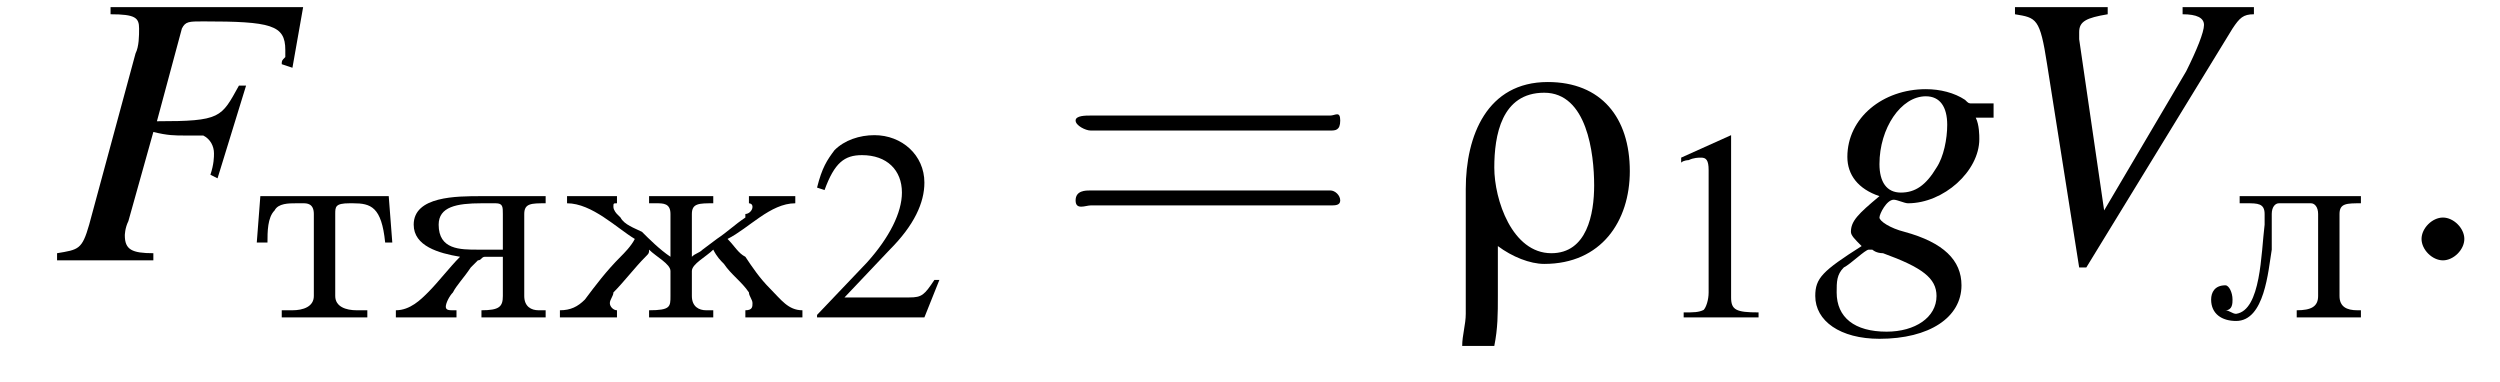
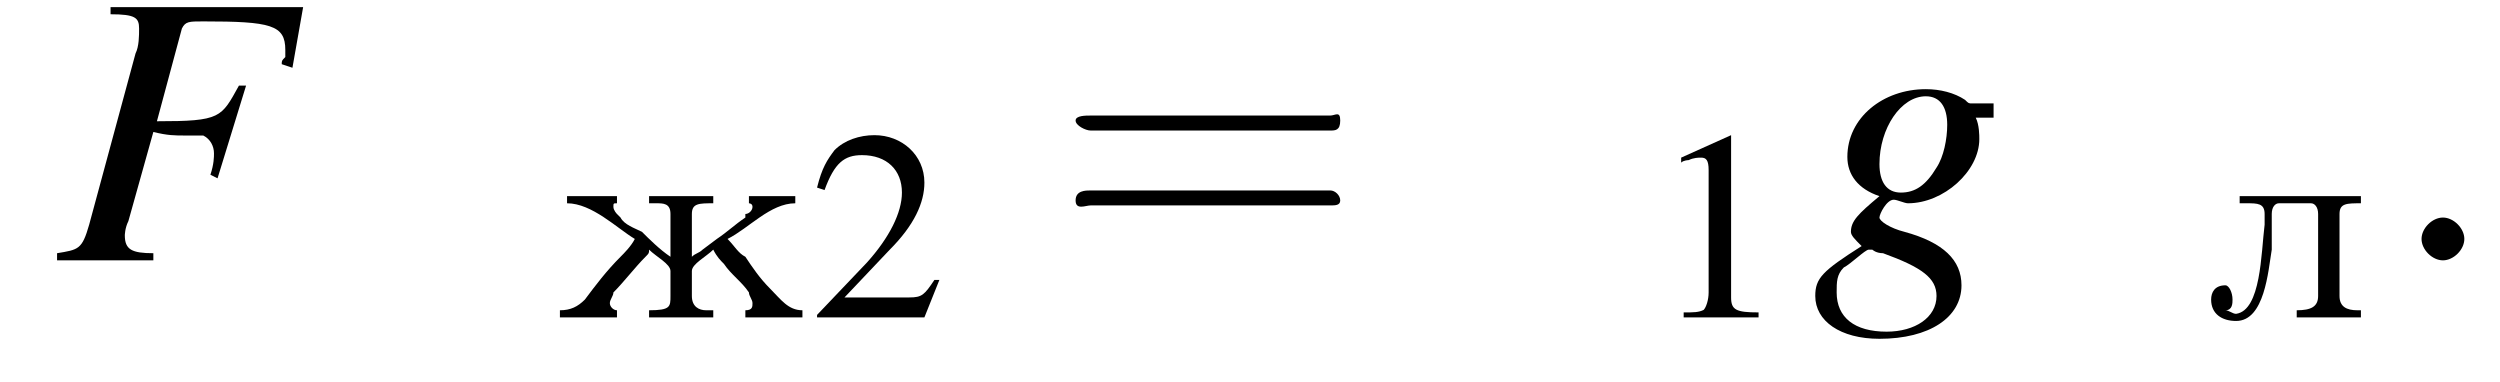
<svg xmlns="http://www.w3.org/2000/svg" xmlns:xlink="http://www.w3.org/1999/xlink" version="1.1" width="70.1pt" height="10.7pt" viewBox="201.6 75.0 70.1 10.7">
  <defs>
    <path id="g9-58" d="M2.1-.6C2.1-.9 1.8-1.2 1.5-1.2S.9-.9 .9-.6S1.2 0 1.5 0S2.1-.3 2.1-.6Z" />
-     <path id="g0-26" d="M5.2-2.5C5.2-4 4.4-5 2.9-5C1.2-5 .6-3.5 .6-2C.6-.9 .6 .3 .6 1.5C.6 1.8 .5 2.1 .5 2.4H1.4C1.5 1.9 1.5 1.5 1.5 1C1.5 .5 1.5 .1 1.5-.4C1.9-.1 2.4 .1 2.8 .1C4.4 .1 5.2-1.1 5.2-2.5ZM4.2-2.1C4.2-1.3 4-.2 3-.2C1.9-.2 1.4-1.7 1.4-2.6C1.4-3.5 1.6-4.7 2.8-4.7C4-4.7 4.2-3 4.2-2.1Z" />
    <use id="g13-49" xlink:href="#g5-49" transform="scale(.7)" />
    <use id="g13-50" xlink:href="#g5-50" transform="scale(.7)" />
    <path id="g5-49" d="M3.2-7.3L1.2-6.4V-6.2C1.3-6.3 1.5-6.3 1.5-6.3C1.7-6.4 1.9-6.4 2-6.4C2.2-6.4 2.3-6.3 2.3-5.9V-1C2.3-.7 2.2-.4 2.1-.3C1.9-.2 1.7-.2 1.3-.2V0H4.3V-.2C3.4-.2 3.2-.3 3.2-.8V-7.3L3.2-7.3Z" />
    <path id="g5-50" d="M5.2-1.5L5-1.5C4.6-.9 4.5-.8 4-.8H1.4L3.2-2.7C4.2-3.7 4.6-4.6 4.6-5.4C4.6-6.5 3.7-7.3 2.6-7.3C2-7.3 1.4-7.1 1-6.7C.7-6.3 .5-6 .3-5.2L.6-5.1C1-6.2 1.4-6.5 2.1-6.5C3.1-6.5 3.7-5.9 3.7-5C3.7-4.2 3.2-3.2 2.3-2.2L.3-.1V0H4.6L5.2-1.5Z" />
    <path id="g1-230" d="M.3-3.4V-3.2C1-3.2 1.7-2.5 2.2-2.2C2.1-2 1.9-1.8 1.8-1.7C1.4-1.3 1.1-.9 .8-.5C.6-.3 .4-.2 .1-.2V0L.5 0H1.2L1.7 0V-.2C1.6-.2 1.5-.3 1.5-.4C1.5-.5 1.6-.6 1.6-.7C1.9-1 2.2-1.4 2.5-1.7C2.6-1.8 2.6-1.8 2.6-1.9C2.8-1.7 3.2-1.5 3.2-1.3V-.6C3.2-.3 3.2-.2 2.6-.2V0L3.1 0H3.9L4.4 0V-.2H4.2C4-.2 3.8-.3 3.8-.6V-1.3C3.8-1.5 4.2-1.7 4.4-1.9C4.5-1.7 4.6-1.6 4.7-1.5C4.9-1.2 5.2-1 5.4-.7C5.4-.6 5.5-.5 5.5-.4C5.5-.3 5.5-.2 5.3-.2V0L5.8 0H6.5L6.9 0V-.2C6.5-.2 6.3-.5 6-.8C5.7-1.1 5.5-1.4 5.3-1.7C5.1-1.8 5-2 4.8-2.2C5.4-2.5 6-3.2 6.7-3.2V-3.4H5.4V-3.2C5.4-3.2 5.5-3.2 5.5-3.1C5.5-3 5.4-2.9 5.3-2.9L5.3-2.8C5-2.6 4.8-2.4 4.5-2.2L4.1-1.9C4-1.8 3.9-1.8 3.8-1.7V-2.9C3.8-3.2 4-3.2 4.4-3.2V-3.4L3.9-3.4H3.1L2.6-3.4V-3.2H2.8C3-3.2 3.2-3.2 3.2-2.9V-1.7C2.9-1.9 2.6-2.2 2.4-2.4C2.2-2.5 1.9-2.6 1.8-2.8L1.7-2.9C1.7-2.9 1.6-3 1.6-3.1C1.6-3.2 1.6-3.2 1.7-3.2V-3.4L1.2-3.4H.3Z" />
    <path id="g1-235" d="M1-3.4V-3.2H1.2C1.5-3.2 1.7-3.2 1.7-2.9C1.7-2.9 1.7-2.8 1.7-2.8V-2.6C1.6-1.8 1.6-.2 .9-.1C.8-.1 .7-.2 .6-.2V-.2C.8-.2 .8-.4 .8-.5C.8-.7 .7-.9 .6-.9C.3-.9 .2-.7 .2-.5C.2-.1 .5 .1 .9 .1C1.7 .1 1.8-1.3 1.9-1.9C1.9-2.2 1.9-2.5 1.9-2.9V-2.9C1.9-3.1 2-3.2 2.1-3.2H3C3.1-3.2 3.2-3.1 3.2-2.9V-.6C3.2-.3 3-.2 2.6-.2V0L3.1 0H3.9L4.4 0V-.2H4.3C4-.2 3.8-.3 3.8-.6V-2.9C3.8-3.2 4-3.2 4.4-3.2V-3.4H1Z" />
-     <path id="g1-242" d="M.3-3.4L.2-2.1H.5C.5-2.4 .5-2.8 .7-3C.8-3.2 1.1-3.2 1.3-3.2H1.5C1.6-3.2 1.8-3.2 1.8-2.9V-.6C1.8-.3 1.5-.2 1.2-.2H.9V0H3.3V-.2C3.2-.2 3.1-.2 3-.2C2.7-.2 2.4-.3 2.4-.6V-2.9C2.4-3.1 2.4-3.2 2.8-3.2H2.9C3.4-3.2 3.7-3.1 3.8-2.1H4L3.9-3.4H.3Z" />
-     <path id="g1-255" d="M1.9-1.7C1.6-1.4 1.3-1 1-.7C.8-.5 .5-.2 .1-.2V0L.5 0H1.3L1.8 0V-.2H1.7C1.6-.2 1.5-.2 1.5-.3V-.3C1.5-.4 1.6-.6 1.7-.7C1.8-.9 2-1.1 2.2-1.4L2.4-1.6C2.5-1.6 2.5-1.7 2.6-1.7H3.1V-.6C3.1-.3 3-.2 2.5-.2V0L3 0H3.8L4.3 0V-.2H4.1C3.9-.2 3.7-.3 3.7-.6V-2.9C3.7-3.2 3.9-3.2 4.3-3.2V-3.4H2.5C1.8-3.4 .6-3.4 .6-2.6C.6-2 1.3-1.8 1.9-1.7ZM3.1-1.9H2.4C1.9-1.9 1.3-1.9 1.3-2.6C1.3-3.1 1.8-3.2 2.5-3.2H2.9C3.1-3.2 3.1-3.1 3.1-2.9V-1.9Z" />
    <path id="g10-70" d="M7-7.1H1.6V-6.9C2.3-6.9 2.4-6.8 2.4-6.5C2.4-6.3 2.4-6 2.3-5.8L1-1C.8-.3 .7-.3 .1-.2V0H2.8V-.2C2.2-.2 2-.3 2-.7C2-.7 2-.9 2.1-1.1L2.8-3.6C3.2-3.5 3.4-3.5 3.7-3.5C4.1-3.5 4.2-3.5 4.2-3.5C4.4-3.4 4.5-3.2 4.5-3C4.5-2.9 4.5-2.7 4.4-2.4L4.6-2.3L5.4-4.9L5.2-4.9C4.7-4 4.7-3.9 2.9-3.9L3.6-6.5C3.7-6.7 3.8-6.7 4.2-6.7C6.1-6.7 6.5-6.6 6.5-5.9C6.5-5.9 6.5-5.8 6.5-5.7C6.4-5.6 6.4-5.6 6.4-5.5L6.7-5.4L7-7.1Z" />
-     <path id="g10-86" d="M7.5-7.1H5.5V-6.9C5.9-6.9 6.1-6.8 6.1-6.6S5.9-5.9 5.6-5.3L3.3-1.4L2.6-6.2C2.6-6.3 2.6-6.3 2.6-6.4C2.6-6.7 2.8-6.8 3.4-6.9V-7.1H.8V-6.9C1.4-6.8 1.5-6.8 1.7-5.5L2.6 .2H2.8L6.9-6.5C7.1-6.8 7.2-6.9 7.5-6.9V-7.1Z" />
    <path id="g10-103" d="M5.1-4.4H4.5C4.4-4.4 4.4-4.4 4.3-4.5C4-4.7 3.6-4.8 3.2-4.8C2-4.8 1-4 1-2.9C1-2.4 1.3-2 1.9-1.8C1.3-1.3 1.1-1.1 1.1-.8C1.1-.7 1.2-.6 1.4-.4C.3 .3 .1 .5 .1 1C.1 1.7 .8 2.2 1.9 2.2C3.3 2.2 4.2 1.6 4.2 .7C4.2 0 3.7-.5 2.6-.8C2.2-.9 1.9-1.1 1.9-1.2S2.1-1.7 2.3-1.7C2.3-1.7 2.3-1.7 2.3-1.7C2.4-1.7 2.6-1.6 2.7-1.6C3.7-1.6 4.7-2.5 4.7-3.4C4.7-3.5 4.7-3.8 4.6-4H5.1V-4.4ZM1.6-.3C1.6-.3 1.6-.3 1.7-.3C1.7-.3 1.8-.2 2-.2C3.1 .2 3.5 .5 3.5 1C3.5 1.6 2.9 2 2.1 2C1.2 2 .7 1.6 .7 .9C.7 .6 .7 .4 .9 .2C1.1 .1 1.5-.3 1.6-.3ZM3.2-4.6C3.6-4.6 3.8-4.3 3.8-3.8C3.8-3.4 3.7-2.9 3.5-2.6C3.2-2.1 2.9-1.9 2.5-1.9C2.1-1.9 1.9-2.2 1.9-2.7C1.9-3.7 2.5-4.6 3.2-4.6Z" />
    <use id="g18-61" xlink:href="#g14-61" transform="scale(1.4)" />
    <path id="g14-61" d="M5.5-2.6C5.6-2.6 5.7-2.6 5.7-2.8S5.6-2.9 5.5-2.9H.7C.6-2.9 .4-2.9 .4-2.8S.6-2.6 .7-2.6H5.5ZM5.5-1.1C5.6-1.1 5.7-1.1 5.7-1.2S5.6-1.4 5.5-1.4H.7C.6-1.4 .4-1.4 .4-1.2S.6-1.1 .7-1.1H5.5Z" />
-     <path id="g3-0" d="M7.2-2.5C7.3-2.5 7.5-2.5 7.5-2.7S7.3-2.9 7.2-2.9H1.3C1.1-2.9 .9-2.9 .9-2.7S1.1-2.5 1.3-2.5H7.2Z" />
  </defs>
  <g id="page1">
    <use x="203.1" y="82.3" xlink:href="#g10-70" />
    <use x="208.6" y="83.9" xlink:href="#g1-242" />
    <use x="212.6" y="83.9" xlink:href="#g1-255" />
    <use x="217.2" y="83.9" xlink:href="#g1-230" />
    <use x="224.3" y="83.9" xlink:href="#g13-50" />
    <use x="231.2" y="82.3" xlink:href="#g18-61" />
    <use x="242.1" y="82.3" xlink:href="#g0-26" />
    <use x="247.9" y="83.9" xlink:href="#g13-49" />
    <use x="252.4" y="82.3" xlink:href="#g10-103" />
    <use x="257.3" y="82.3" xlink:href="#g10-86" />
    <use x="263.4" y="83.9" xlink:href="#g1-235" />
    <use x="268.6" y="82.3" xlink:href="#g9-58" />
  </g>
</svg>